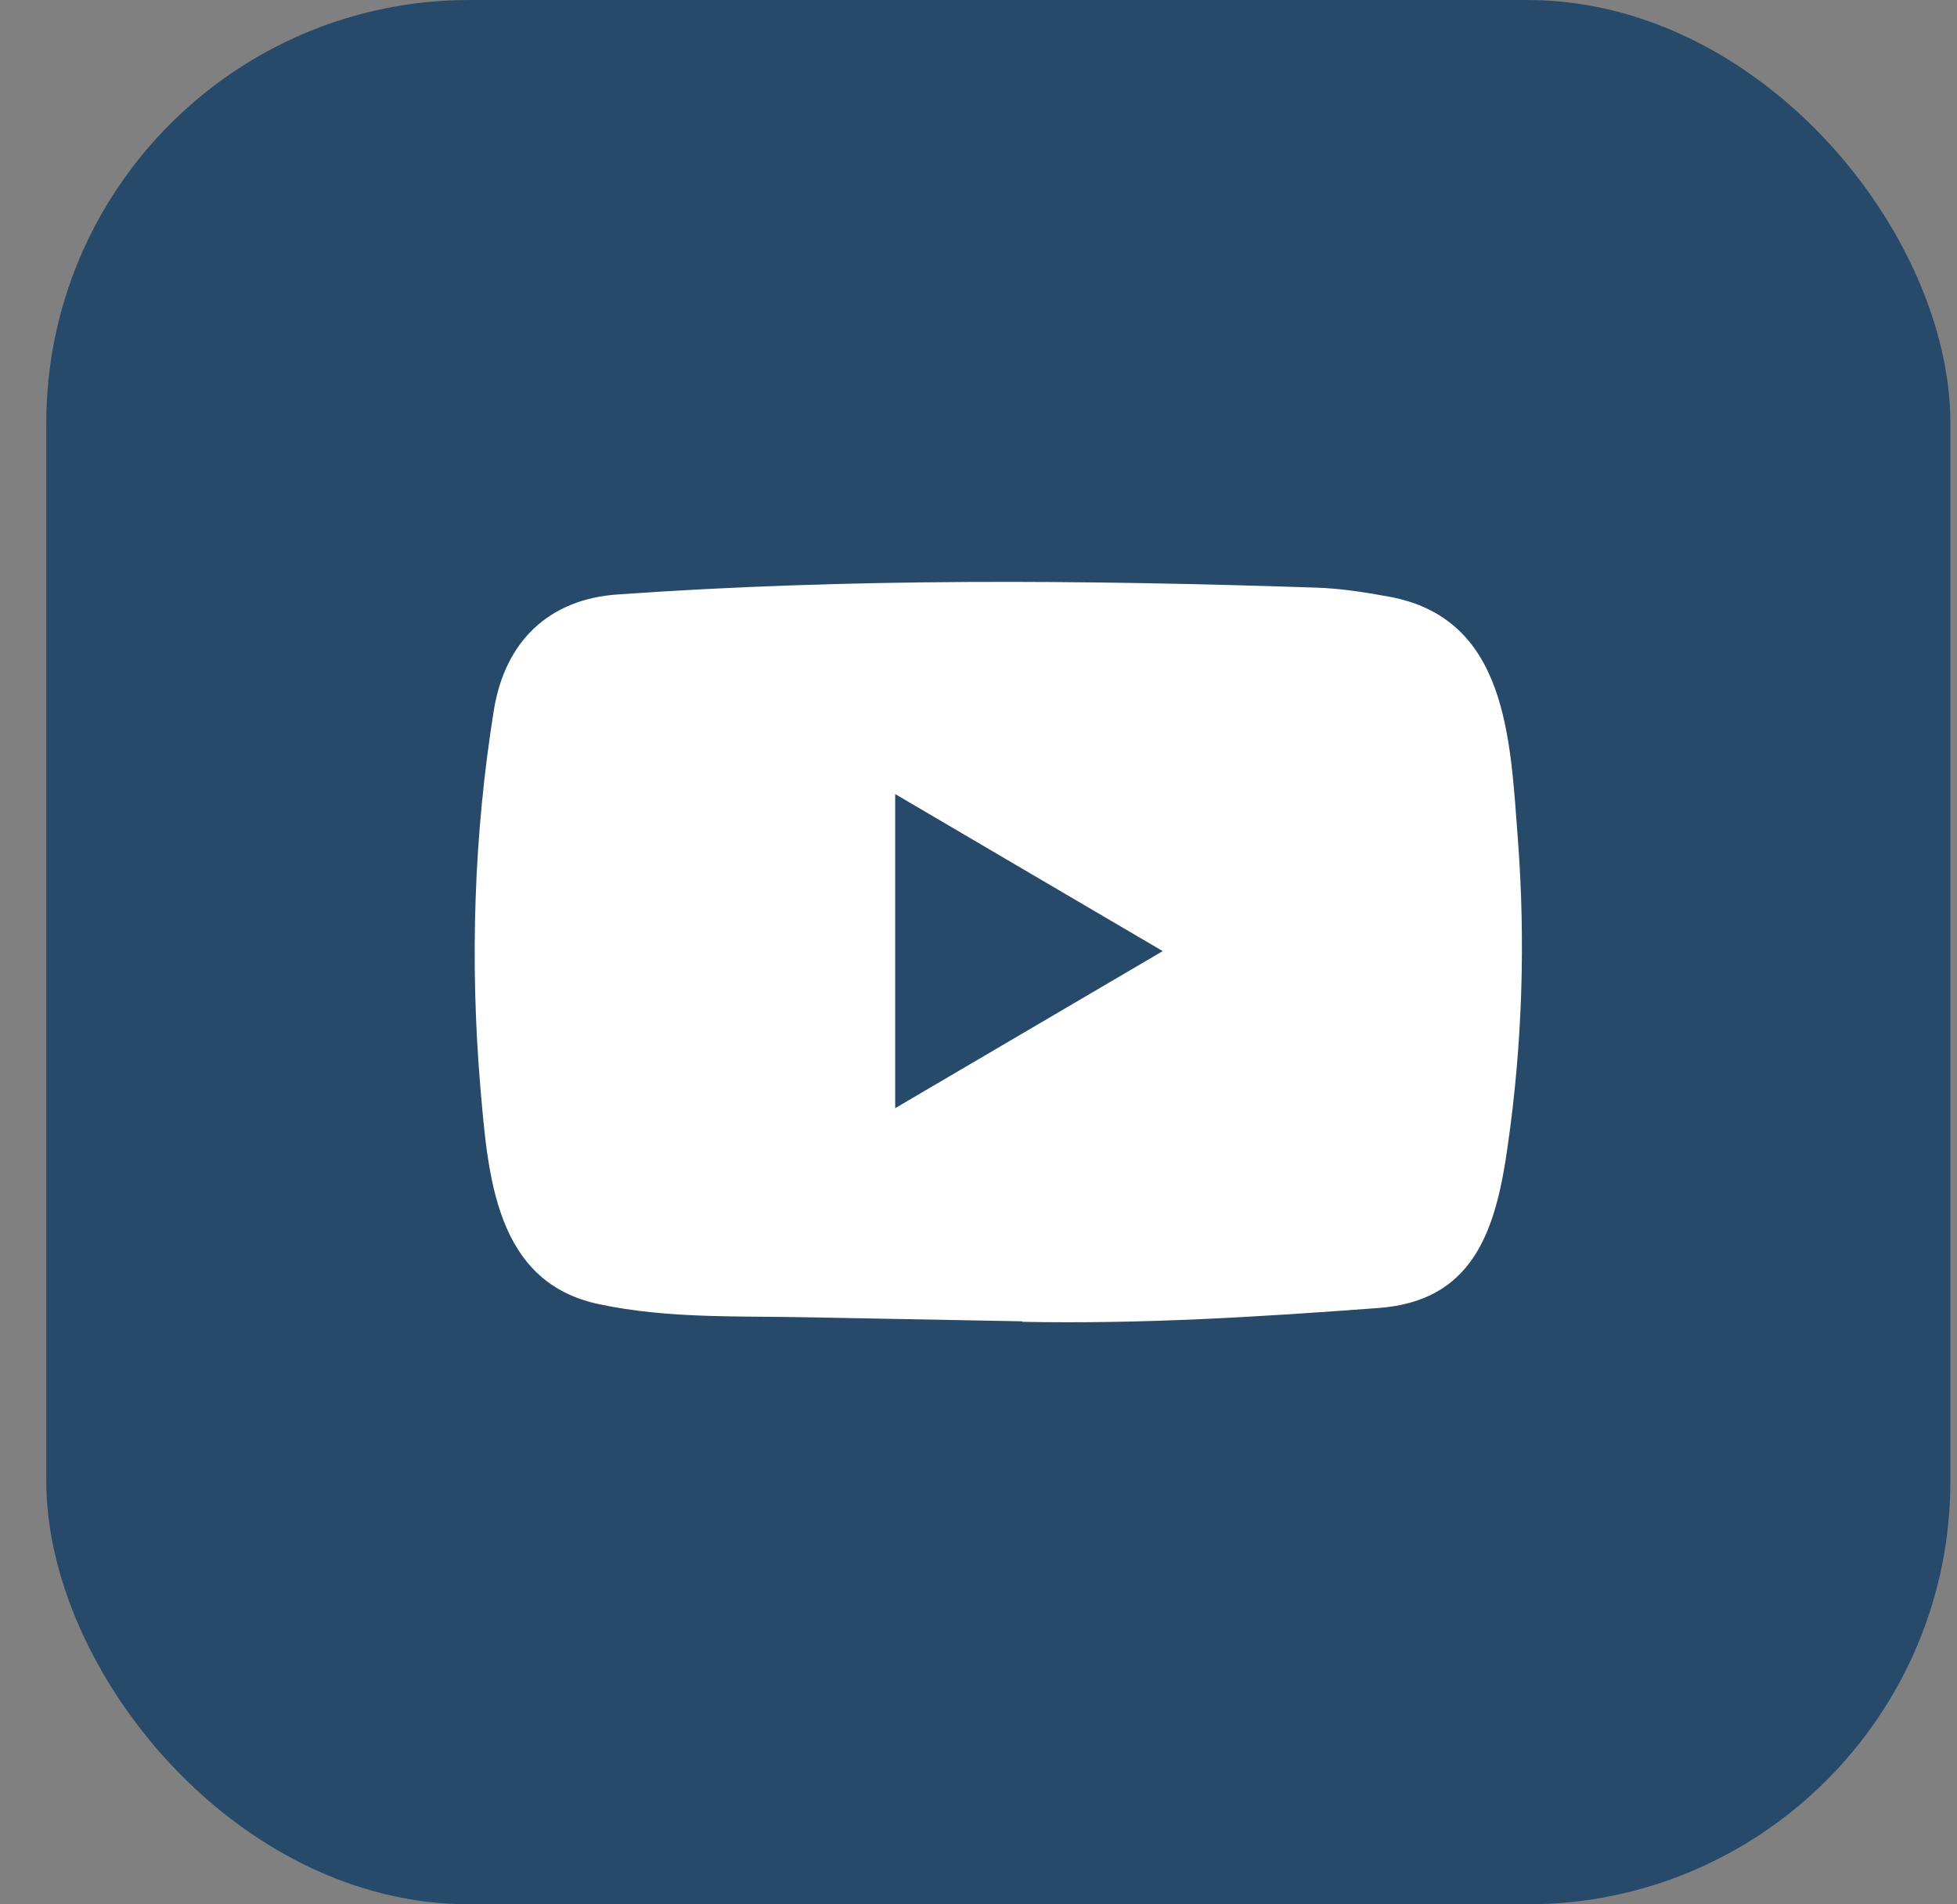
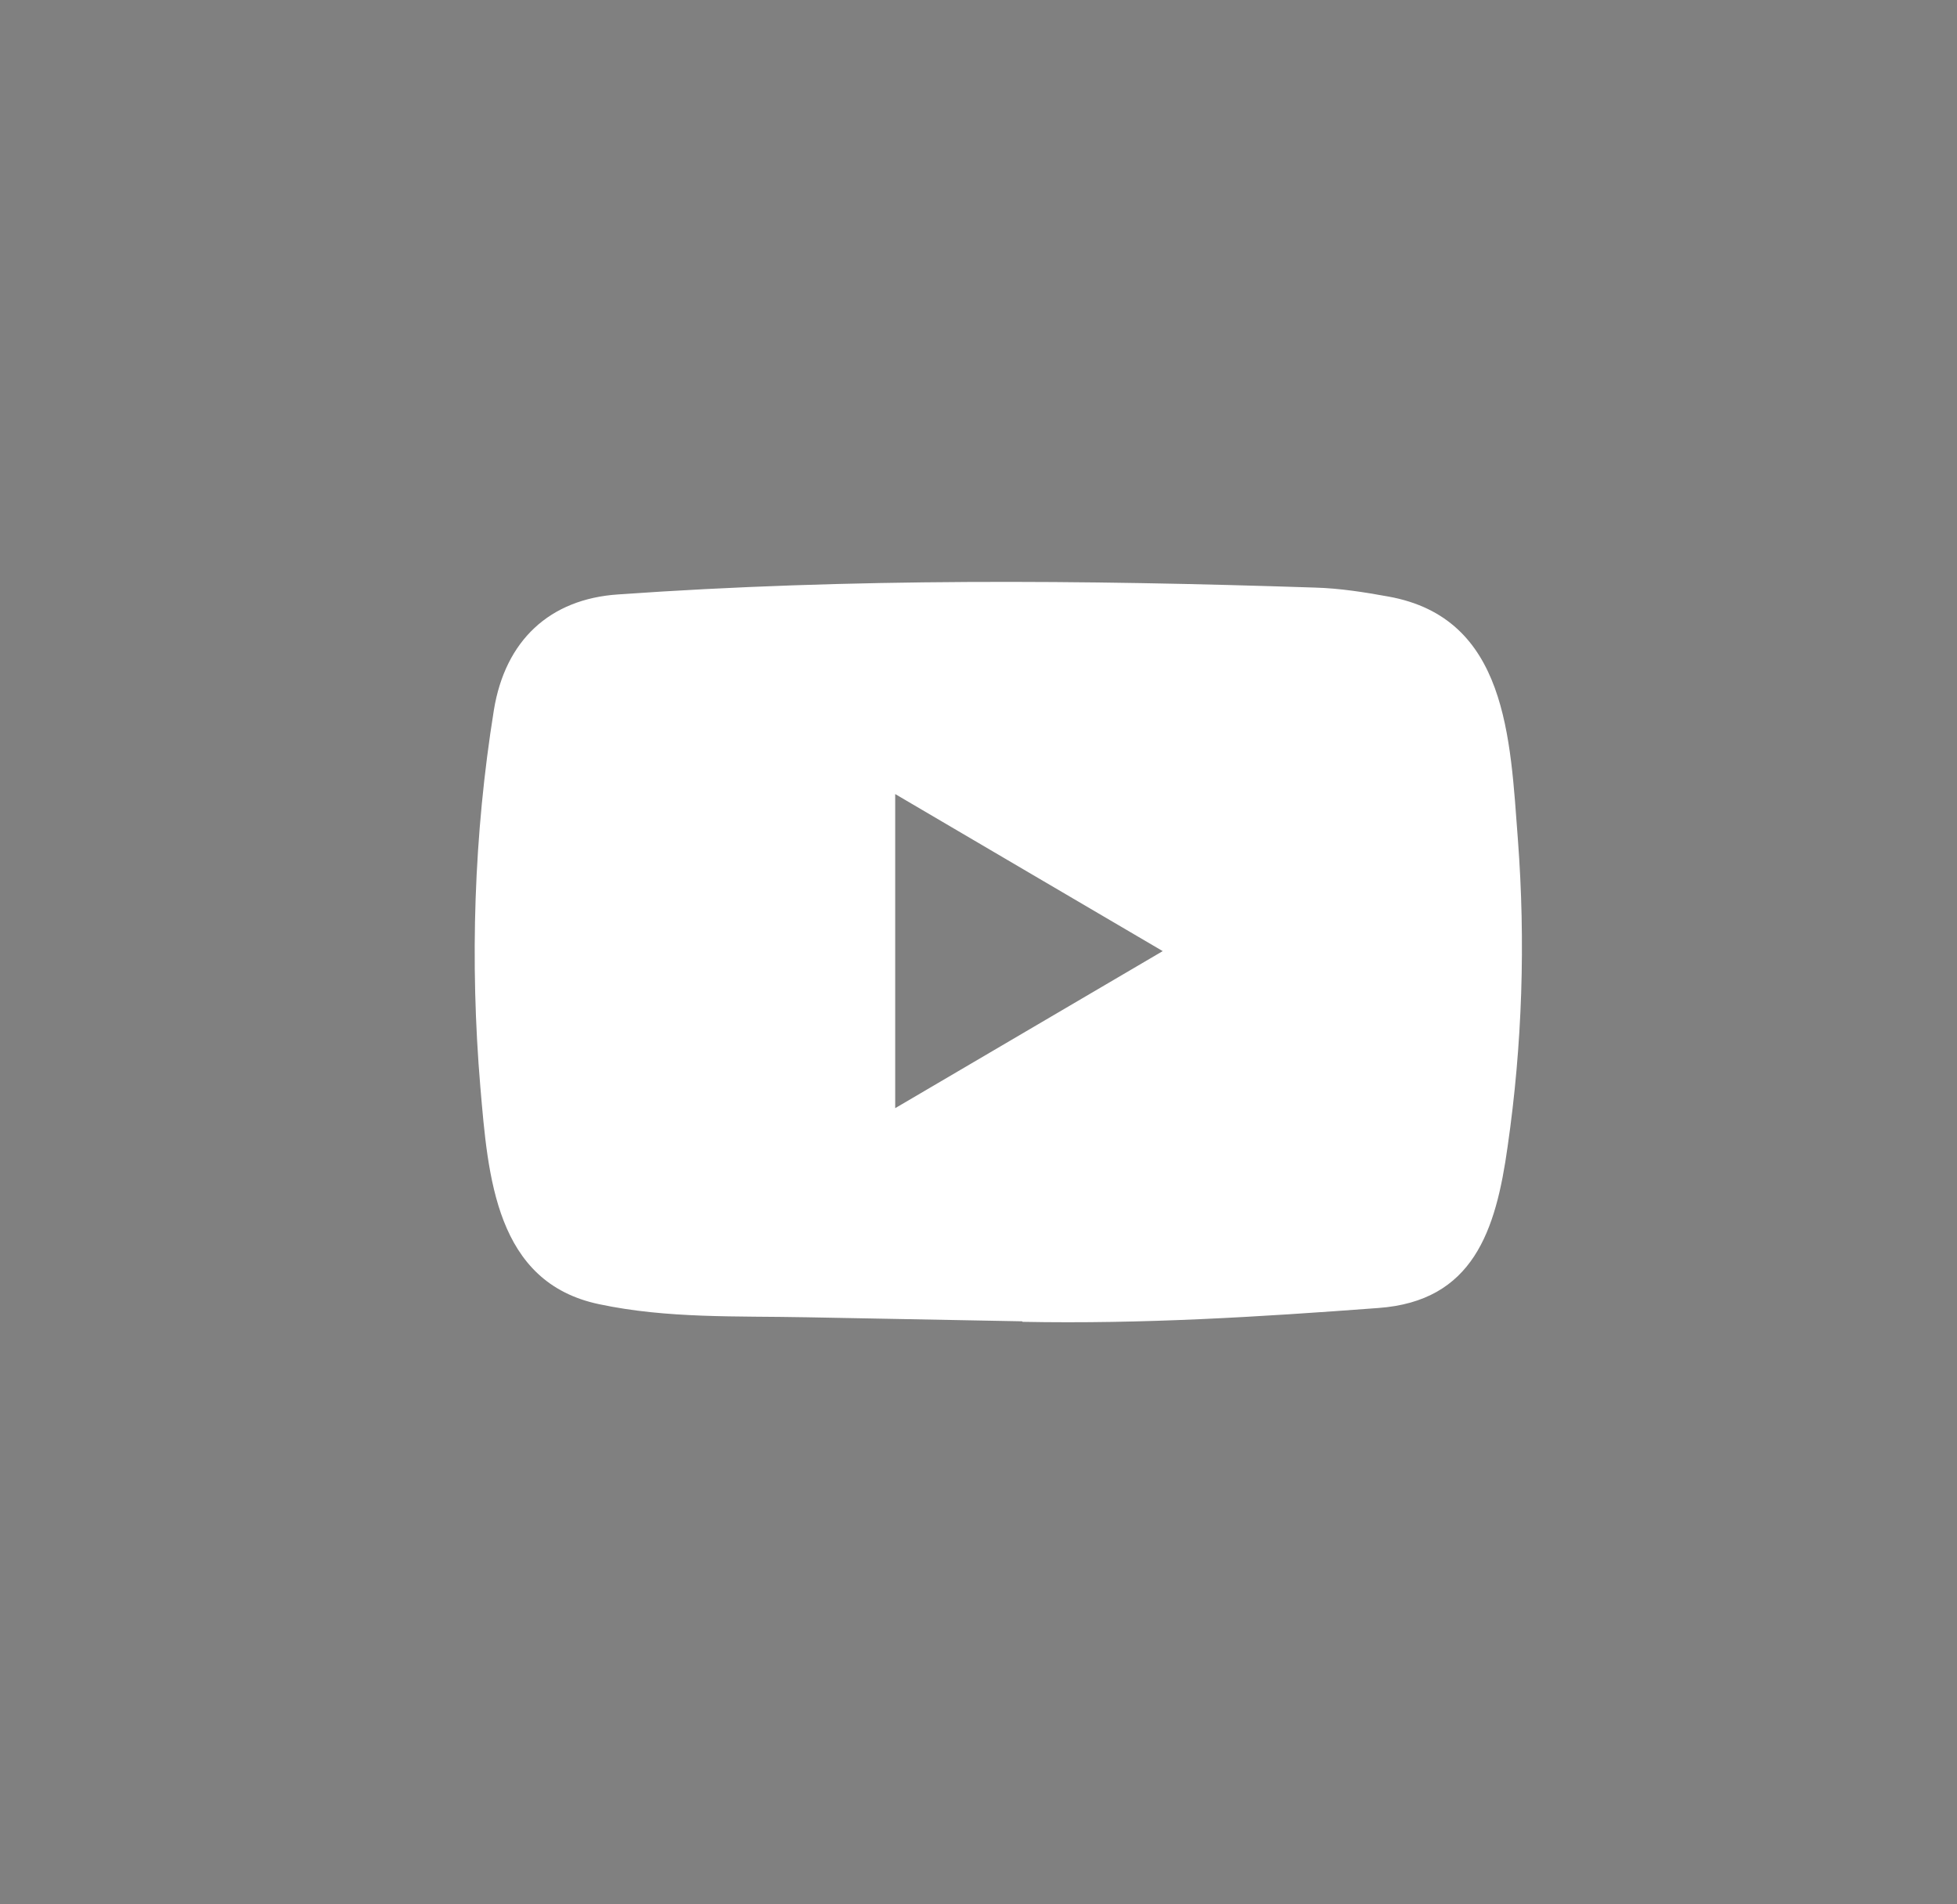
<svg xmlns="http://www.w3.org/2000/svg" width="37" height="36" viewBox="0 0 37 36" fill="none">
  <rect x="0" y="0" width="37" height="36" fill="#808080" stroke="none" />
-   <rect x="0.875" width="36" height="36" rx="8" fill="#274A6B" />
  <path d="M19.313 24.978L15.251 24.902C13.936 24.876 12.617 24.929 11.328 24.655C9.366 24.245 9.227 22.237 9.082 20.553C8.882 18.185 8.959 15.774 9.337 13.426C9.551 12.109 10.391 11.322 11.69 11.237C16.075 10.927 20.49 10.963 24.865 11.108C25.327 11.121 25.793 11.194 26.248 11.277C28.498 11.68 28.552 13.955 28.698 15.87C28.844 17.806 28.782 19.751 28.504 21.673C28.282 23.264 27.855 24.599 26.055 24.727C23.799 24.896 21.595 25.032 19.333 24.988C19.333 24.978 19.32 24.978 19.313 24.978ZM16.925 20.949C18.625 19.952 20.293 18.971 21.983 17.98C20.28 16.983 18.615 16.002 16.925 15.011V20.949Z" fill="white" />
</svg>